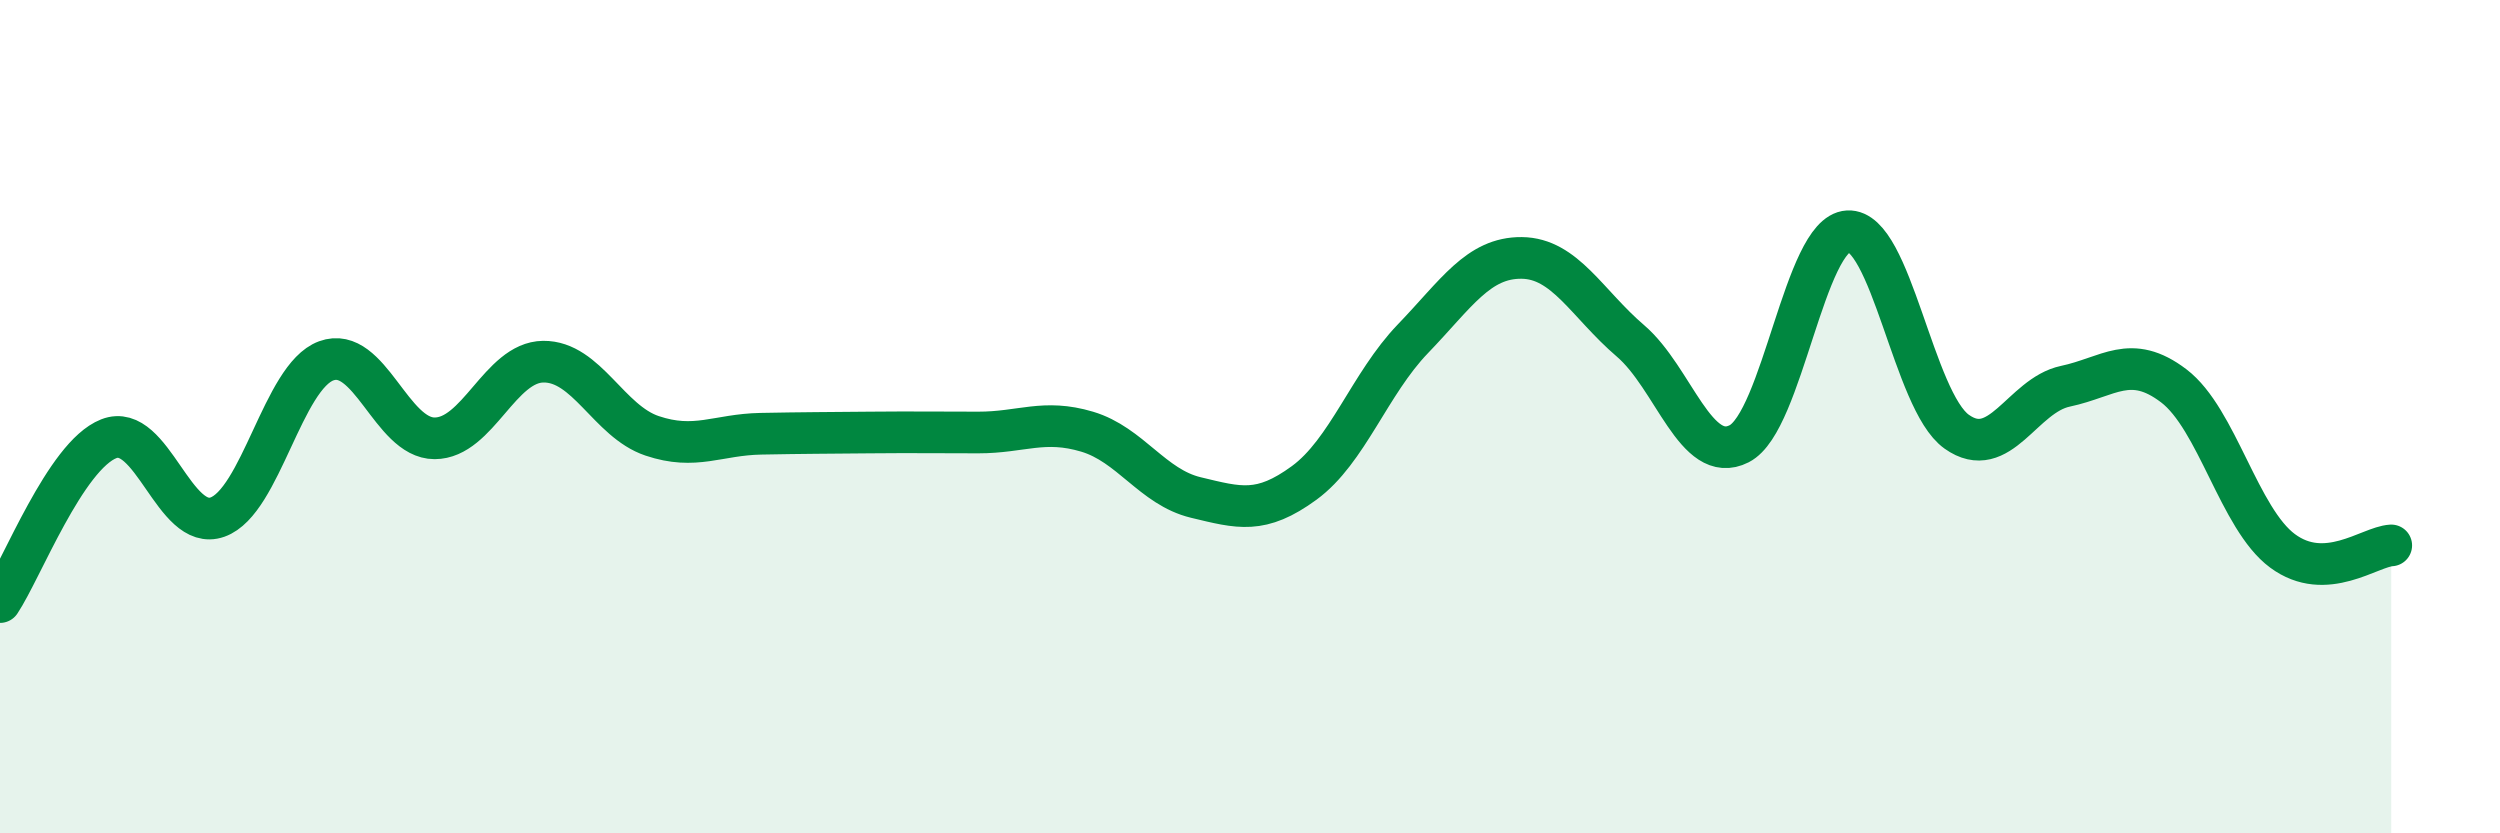
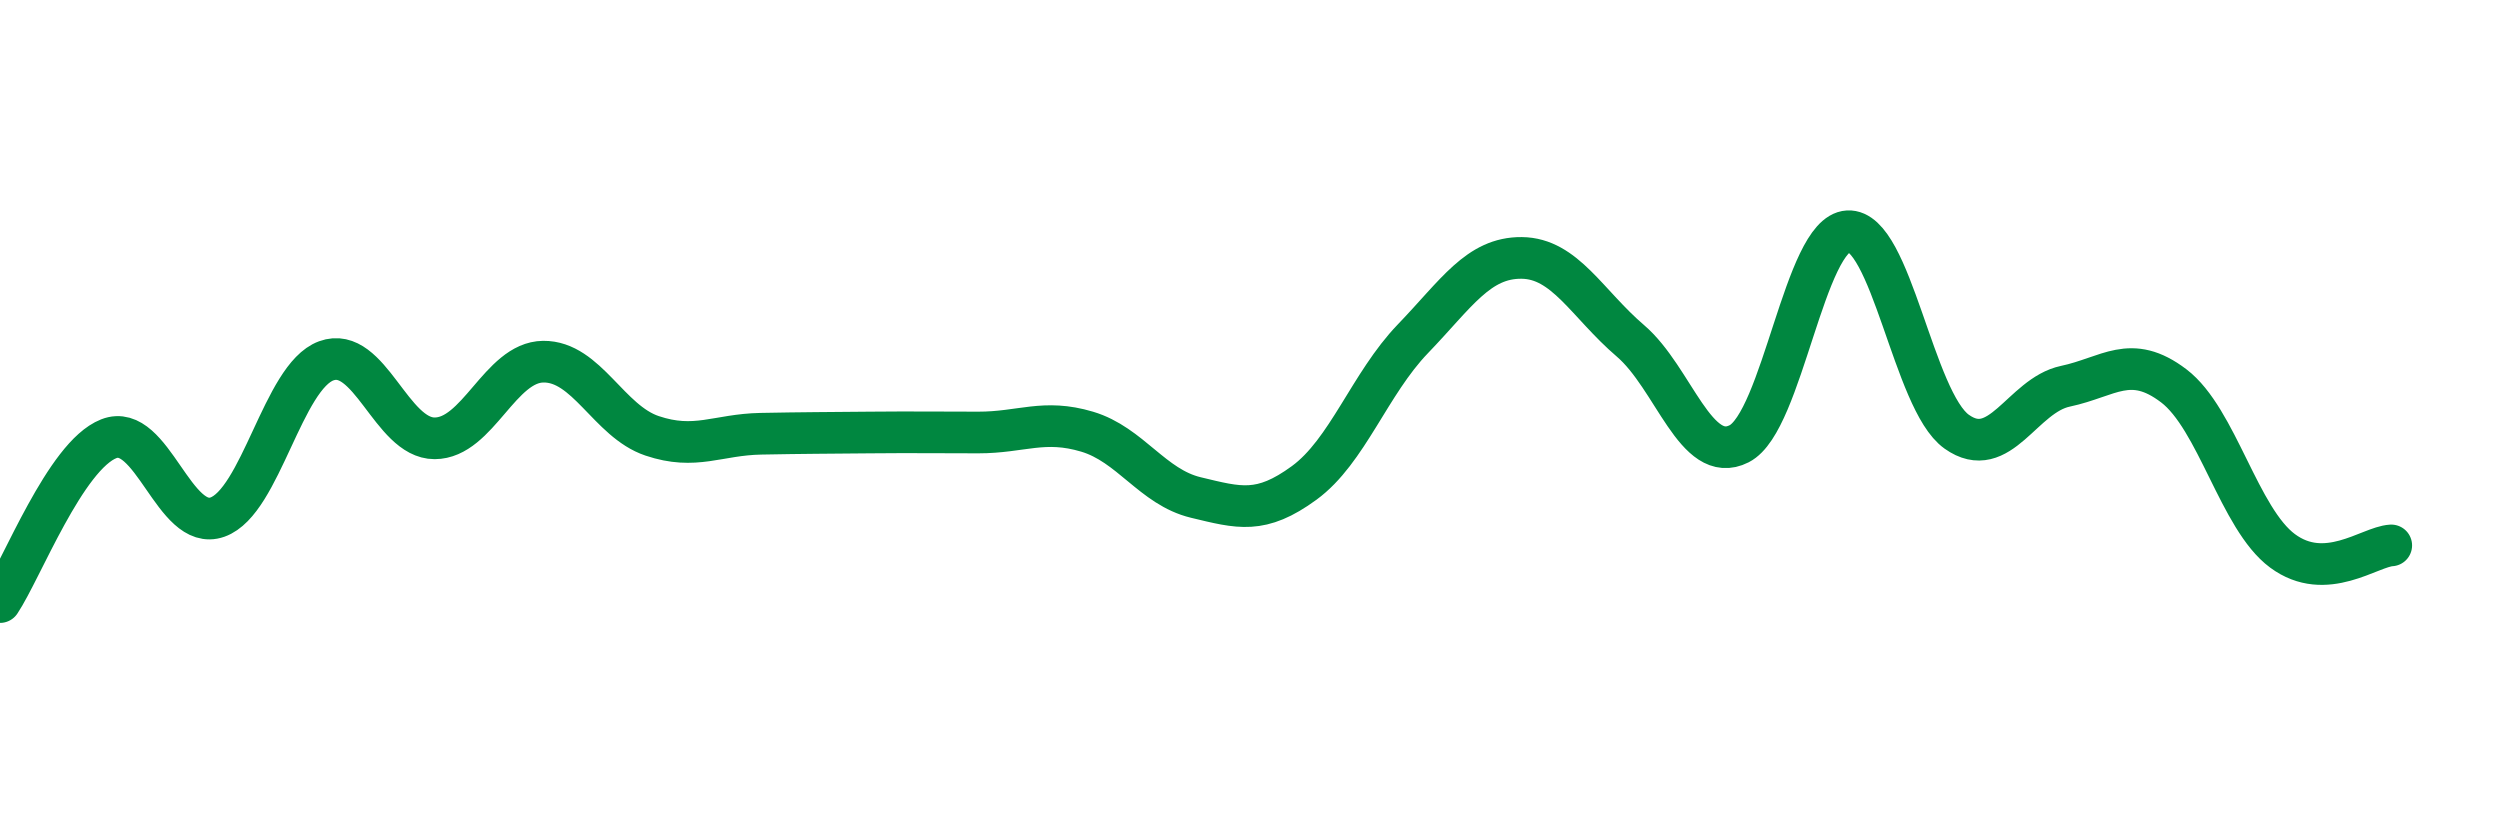
<svg xmlns="http://www.w3.org/2000/svg" width="60" height="20" viewBox="0 0 60 20">
-   <path d="M 0,14.45 C 0.52,13.67 1.57,10.94 2.61,10.53 C 3.65,10.12 4.18,12.78 5.22,12.41 C 6.26,12.04 6.79,9.04 7.83,8.66 C 8.87,8.28 9.39,10.52 10.43,10.52 C 11.47,10.52 12,8.69 13.04,8.68 C 14.08,8.67 14.61,10.11 15.65,10.46 C 16.69,10.81 17.22,10.43 18.26,10.41 C 19.3,10.39 19.83,10.39 20.87,10.38 C 21.91,10.37 22.44,10.38 23.48,10.38 C 24.52,10.38 25.05,10.05 26.09,10.36 C 27.13,10.67 27.66,11.69 28.7,11.94 C 29.74,12.19 30.26,12.35 31.3,11.59 C 32.34,10.83 32.87,9.21 33.91,8.13 C 34.95,7.05 35.48,6.18 36.52,6.19 C 37.56,6.2 38.09,7.29 39.13,8.18 C 40.17,9.07 40.7,11.18 41.74,10.65 C 42.78,10.12 43.31,5.61 44.35,5.55 C 45.39,5.49 45.92,9.62 46.96,10.36 C 48,11.1 48.53,9.49 49.57,9.27 C 50.61,9.05 51.13,8.47 52.17,9.26 C 53.21,10.05 53.74,12.45 54.78,13.22 C 55.82,13.99 56.87,13.12 57.39,13.09L57.39 20L0 20Z" fill="#008740" opacity="0.1" stroke-linecap="round" stroke-linejoin="round" />
  <path d="M 0,14.45 C 0.52,13.67 1.57,10.94 2.61,10.53 C 3.65,10.12 4.18,12.78 5.22,12.41 C 6.26,12.04 6.79,9.04 7.83,8.66 C 8.87,8.28 9.39,10.52 10.43,10.52 C 11.47,10.52 12,8.69 13.04,8.68 C 14.08,8.67 14.61,10.11 15.65,10.46 C 16.69,10.81 17.22,10.43 18.26,10.41 C 19.3,10.39 19.83,10.39 20.87,10.38 C 21.91,10.37 22.44,10.38 23.48,10.38 C 24.52,10.38 25.05,10.05 26.09,10.36 C 27.13,10.67 27.66,11.69 28.7,11.94 C 29.74,12.19 30.26,12.35 31.3,11.59 C 32.34,10.83 32.87,9.21 33.91,8.13 C 34.95,7.05 35.48,6.18 36.52,6.19 C 37.56,6.2 38.09,7.29 39.13,8.18 C 40.17,9.07 40.7,11.18 41.74,10.65 C 42.78,10.12 43.31,5.61 44.35,5.55 C 45.39,5.49 45.92,9.62 46.96,10.36 C 48,11.1 48.53,9.49 49.57,9.27 C 50.61,9.05 51.13,8.47 52.17,9.26 C 53.21,10.05 53.74,12.45 54.78,13.22 C 55.82,13.99 56.87,13.12 57.39,13.09" stroke="#008740" stroke-width="1" fill="none" stroke-linecap="round" stroke-linejoin="round" />
</svg>